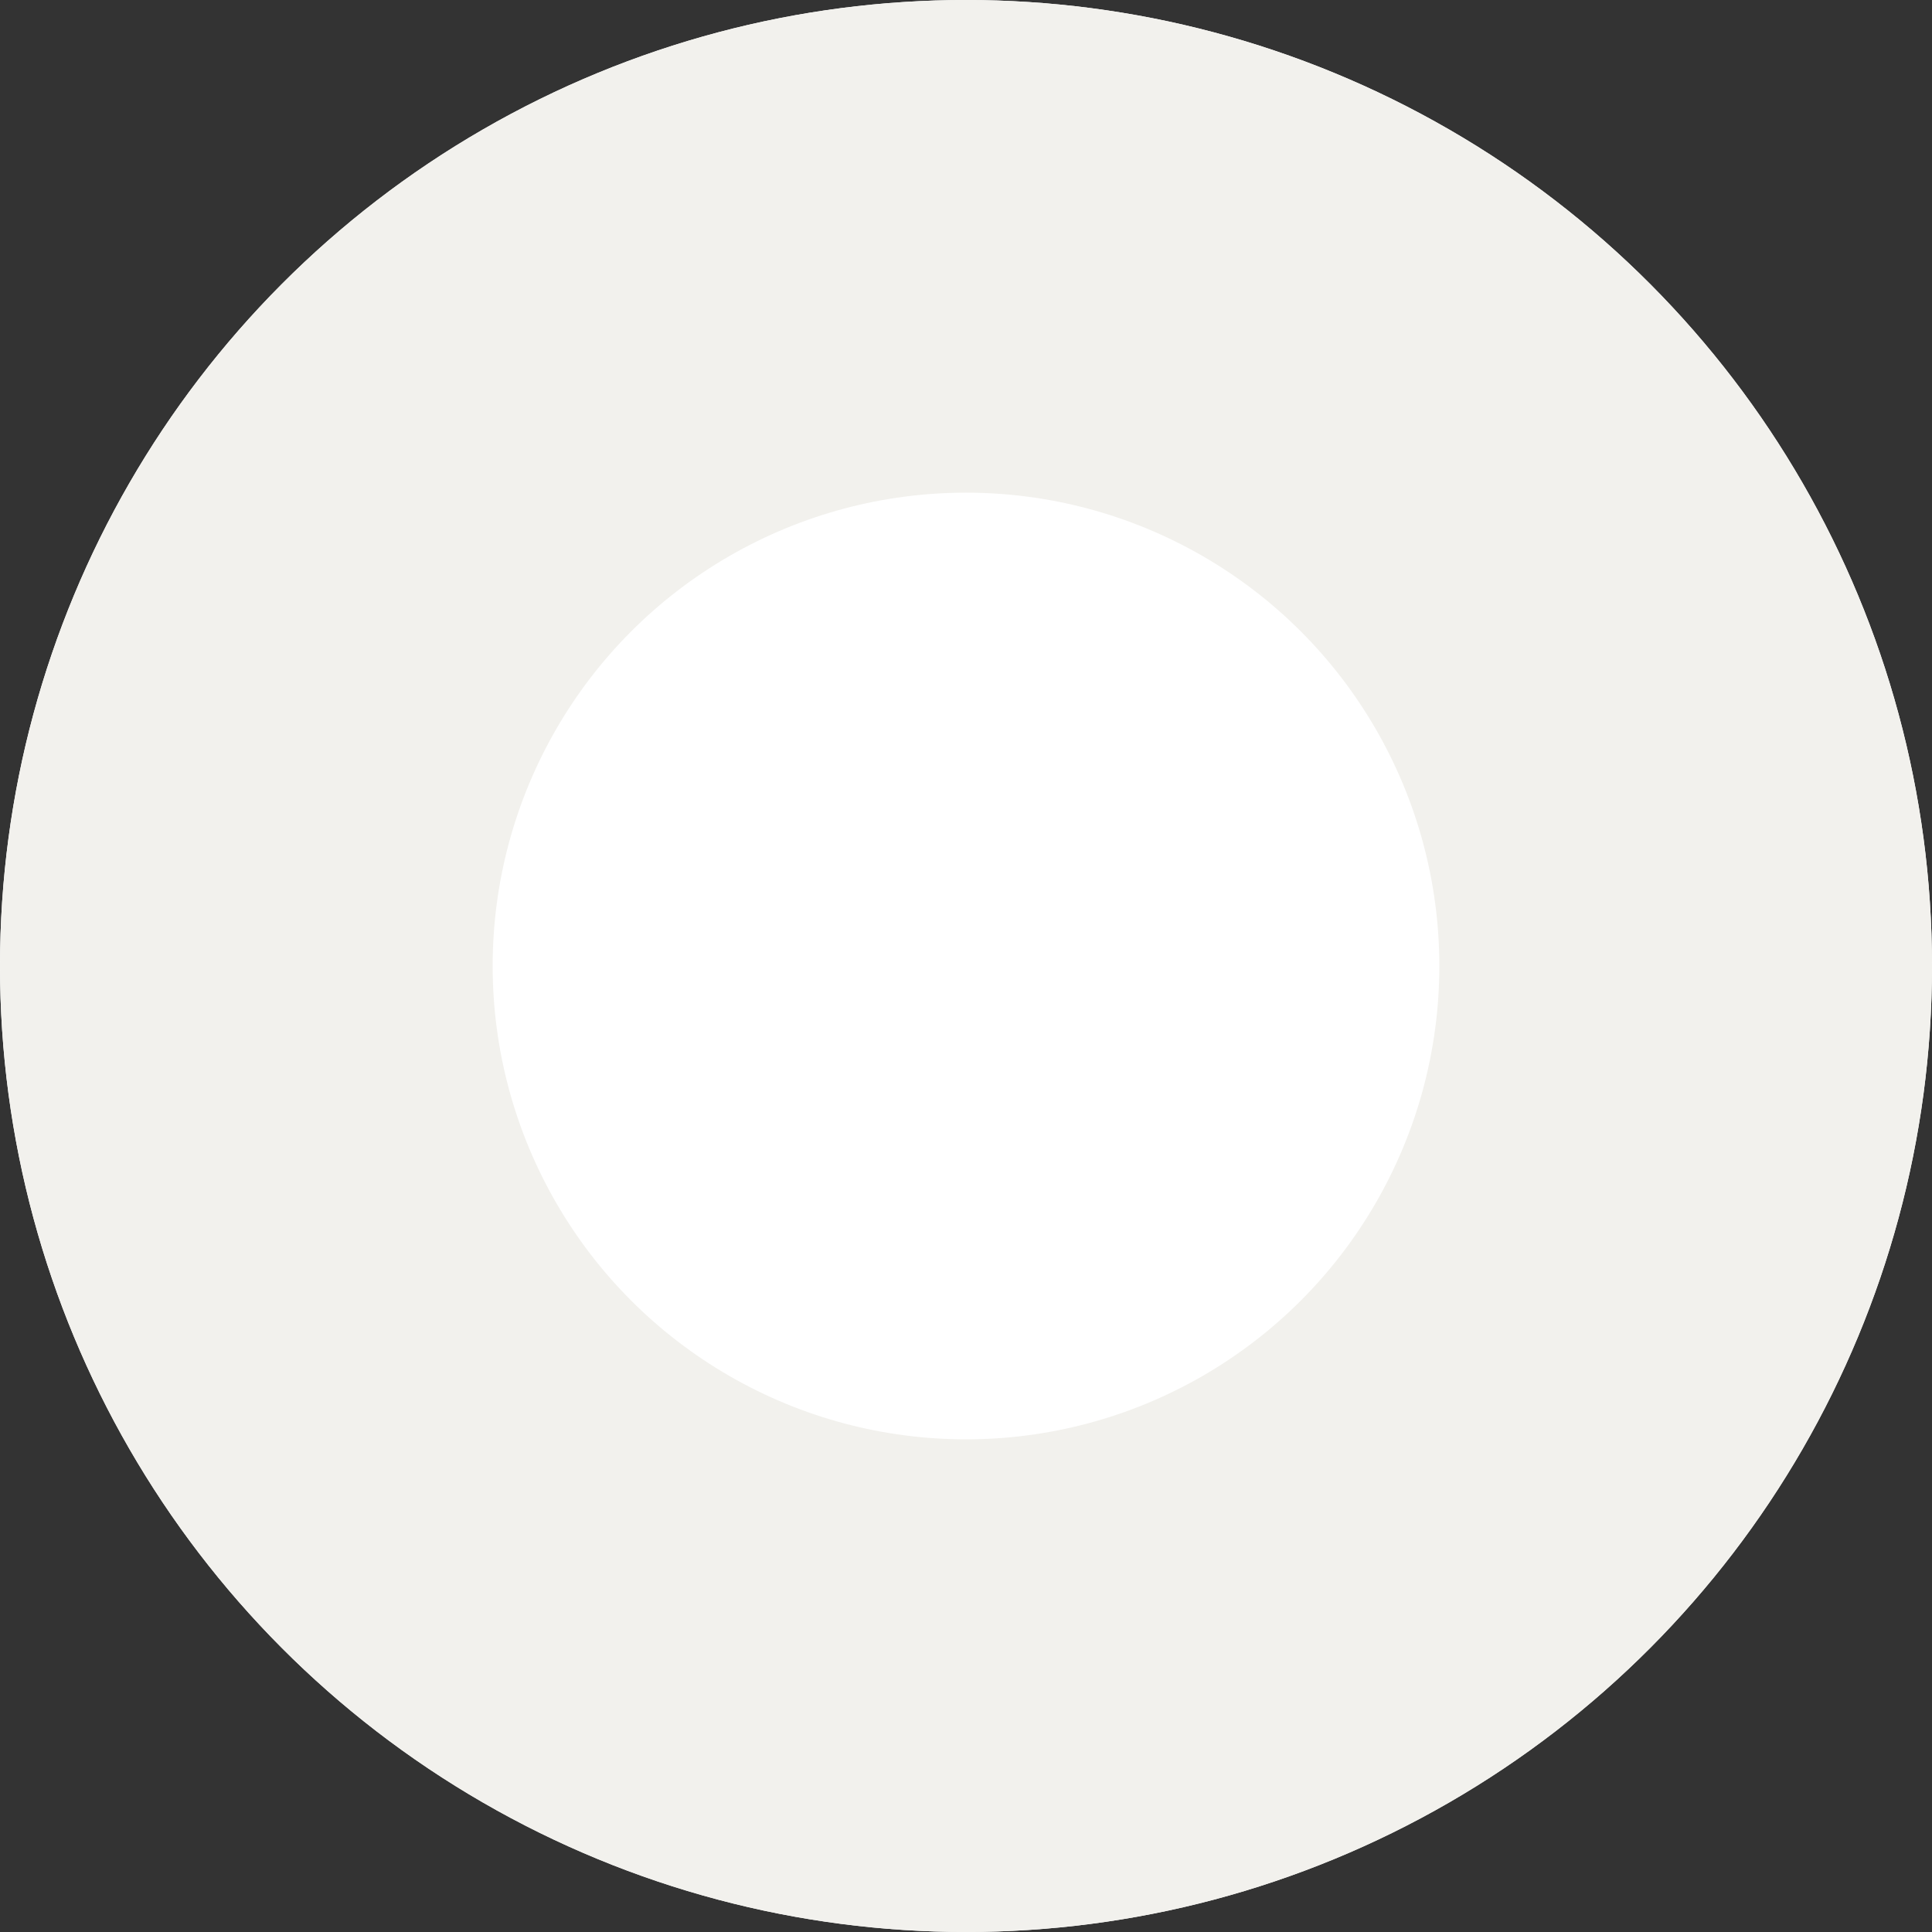
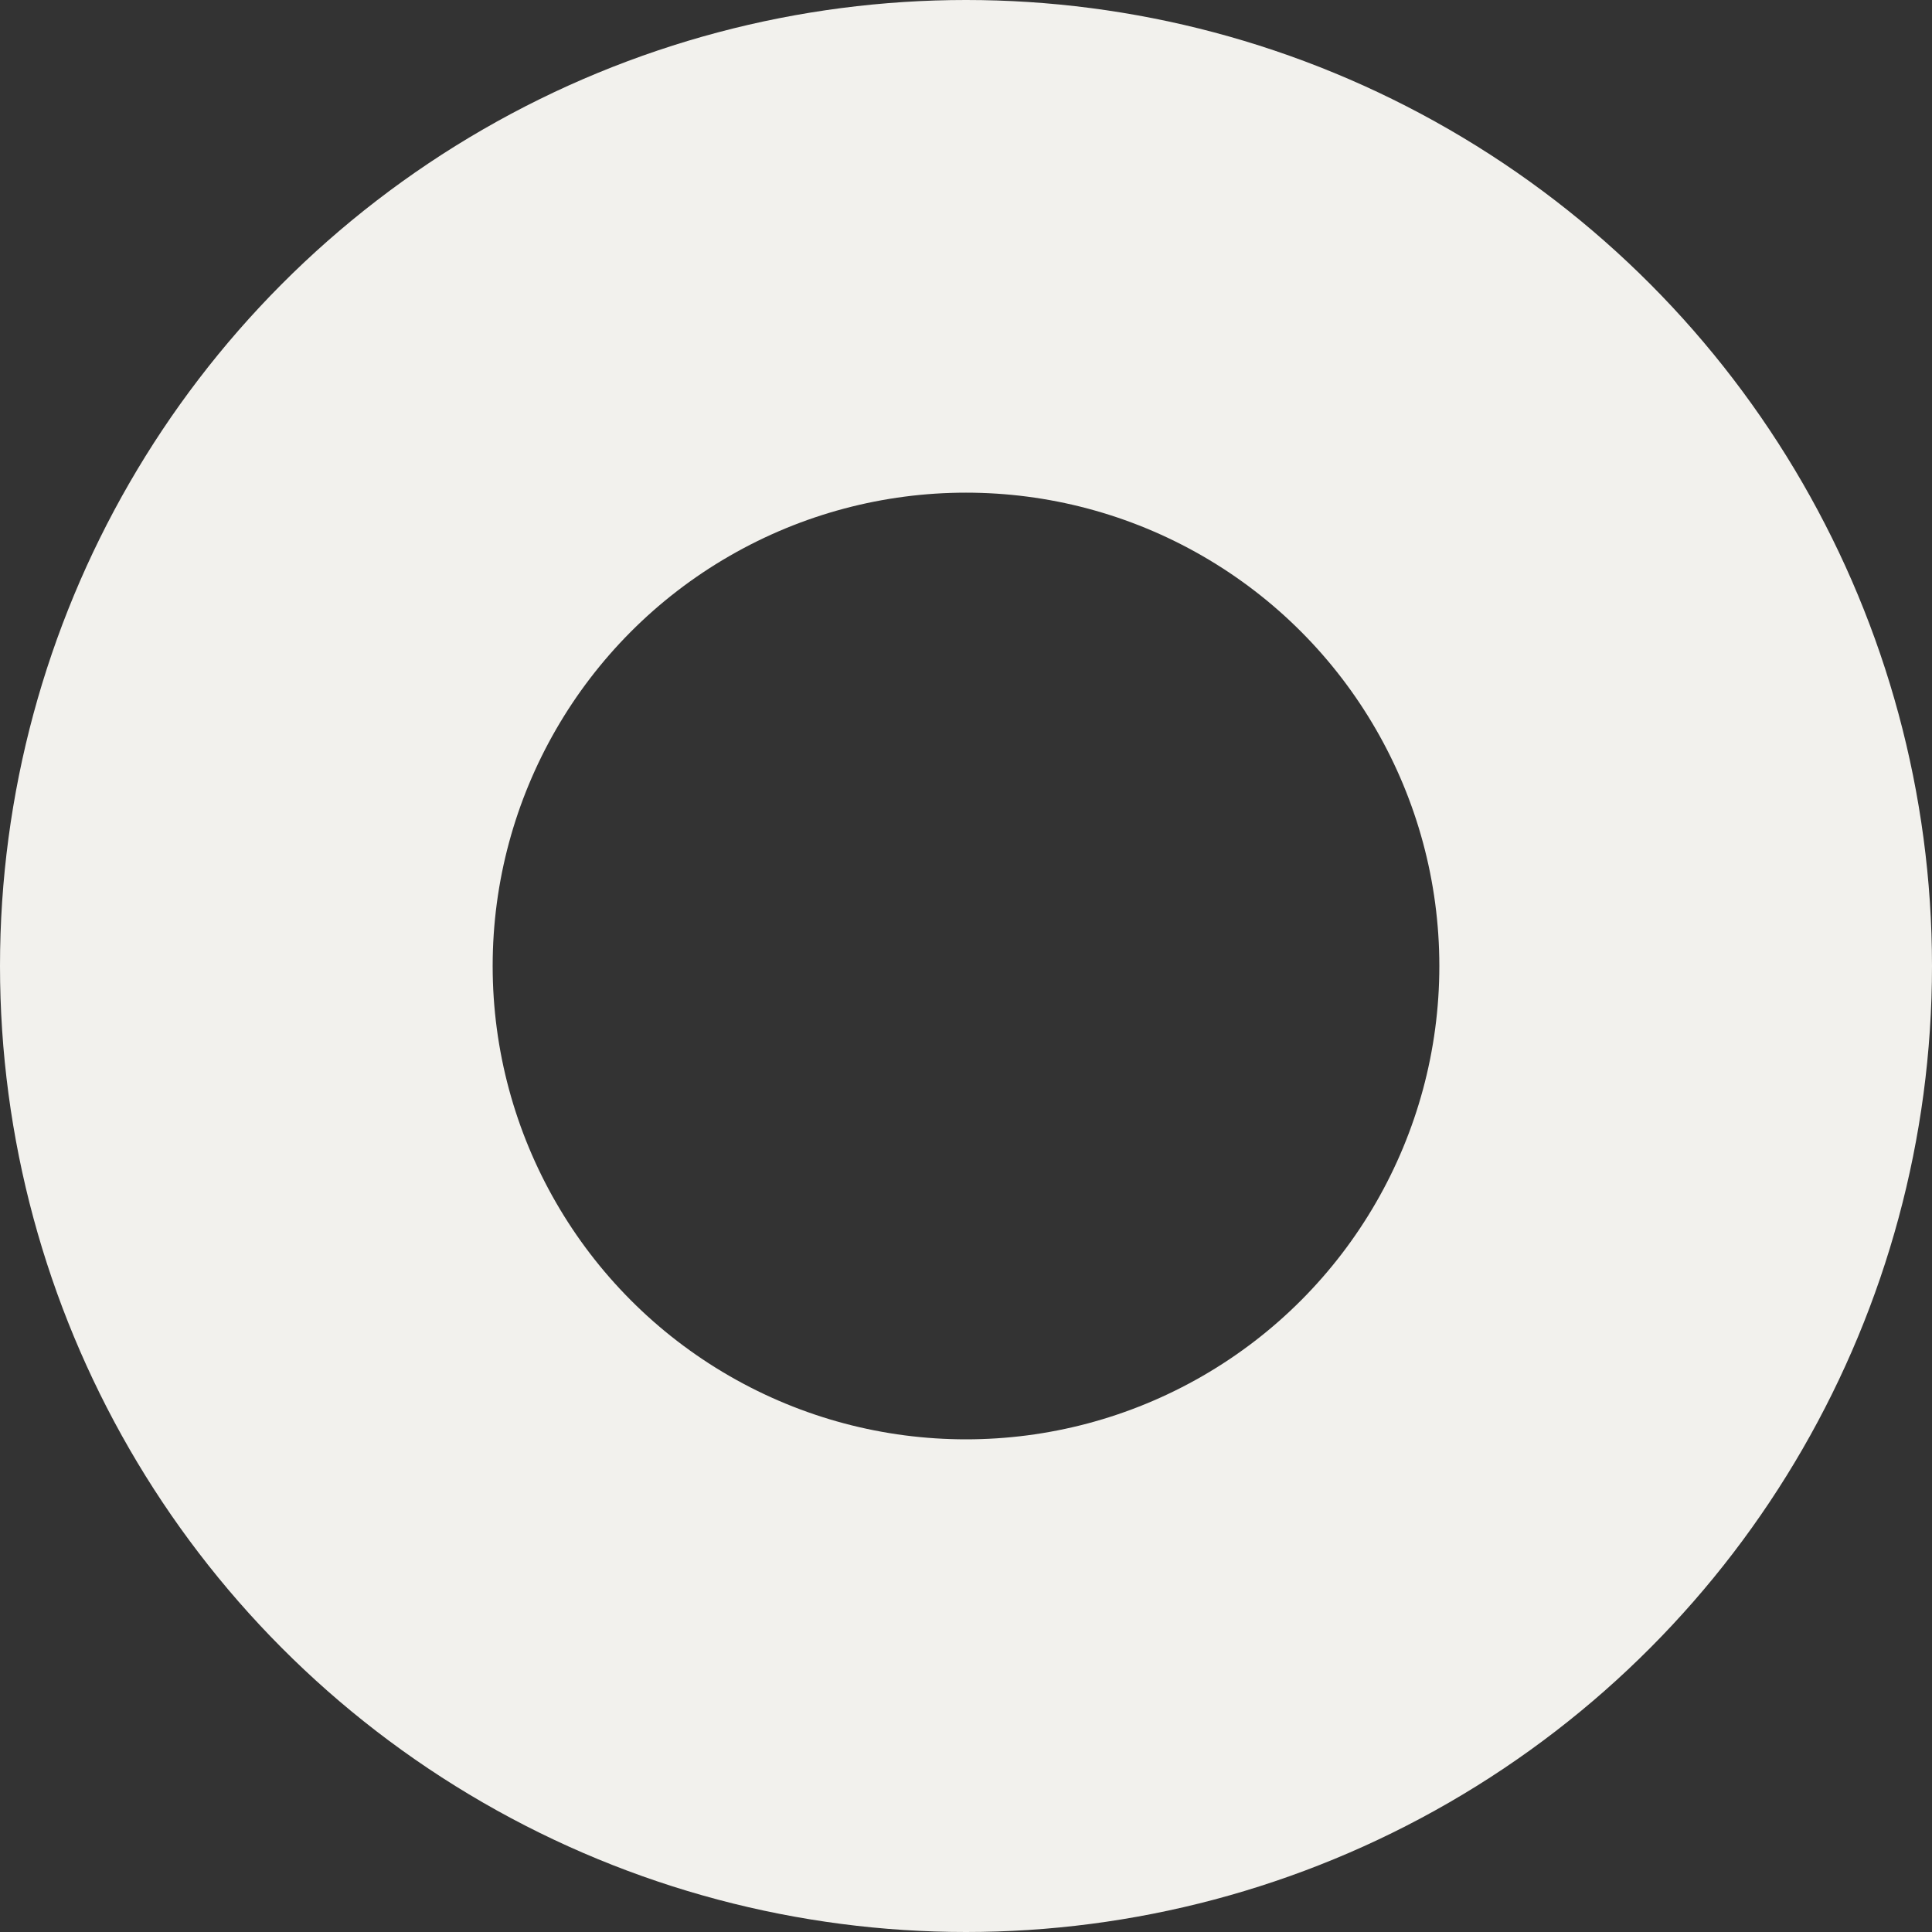
<svg xmlns="http://www.w3.org/2000/svg" width="200" height="200" viewBox="0 0 200 200">
  <rect x="0" y="0" width="200" height="200" fill="#333333" stroke="none" />
  <g fill="#fff" stroke="#f2f1ed" stroke-width="51">
-     <circle cx="100" cy="100" r="100" stroke="none" />
    <circle cx="100" cy="100" r="74.5" fill="none" />
  </g>
</svg>